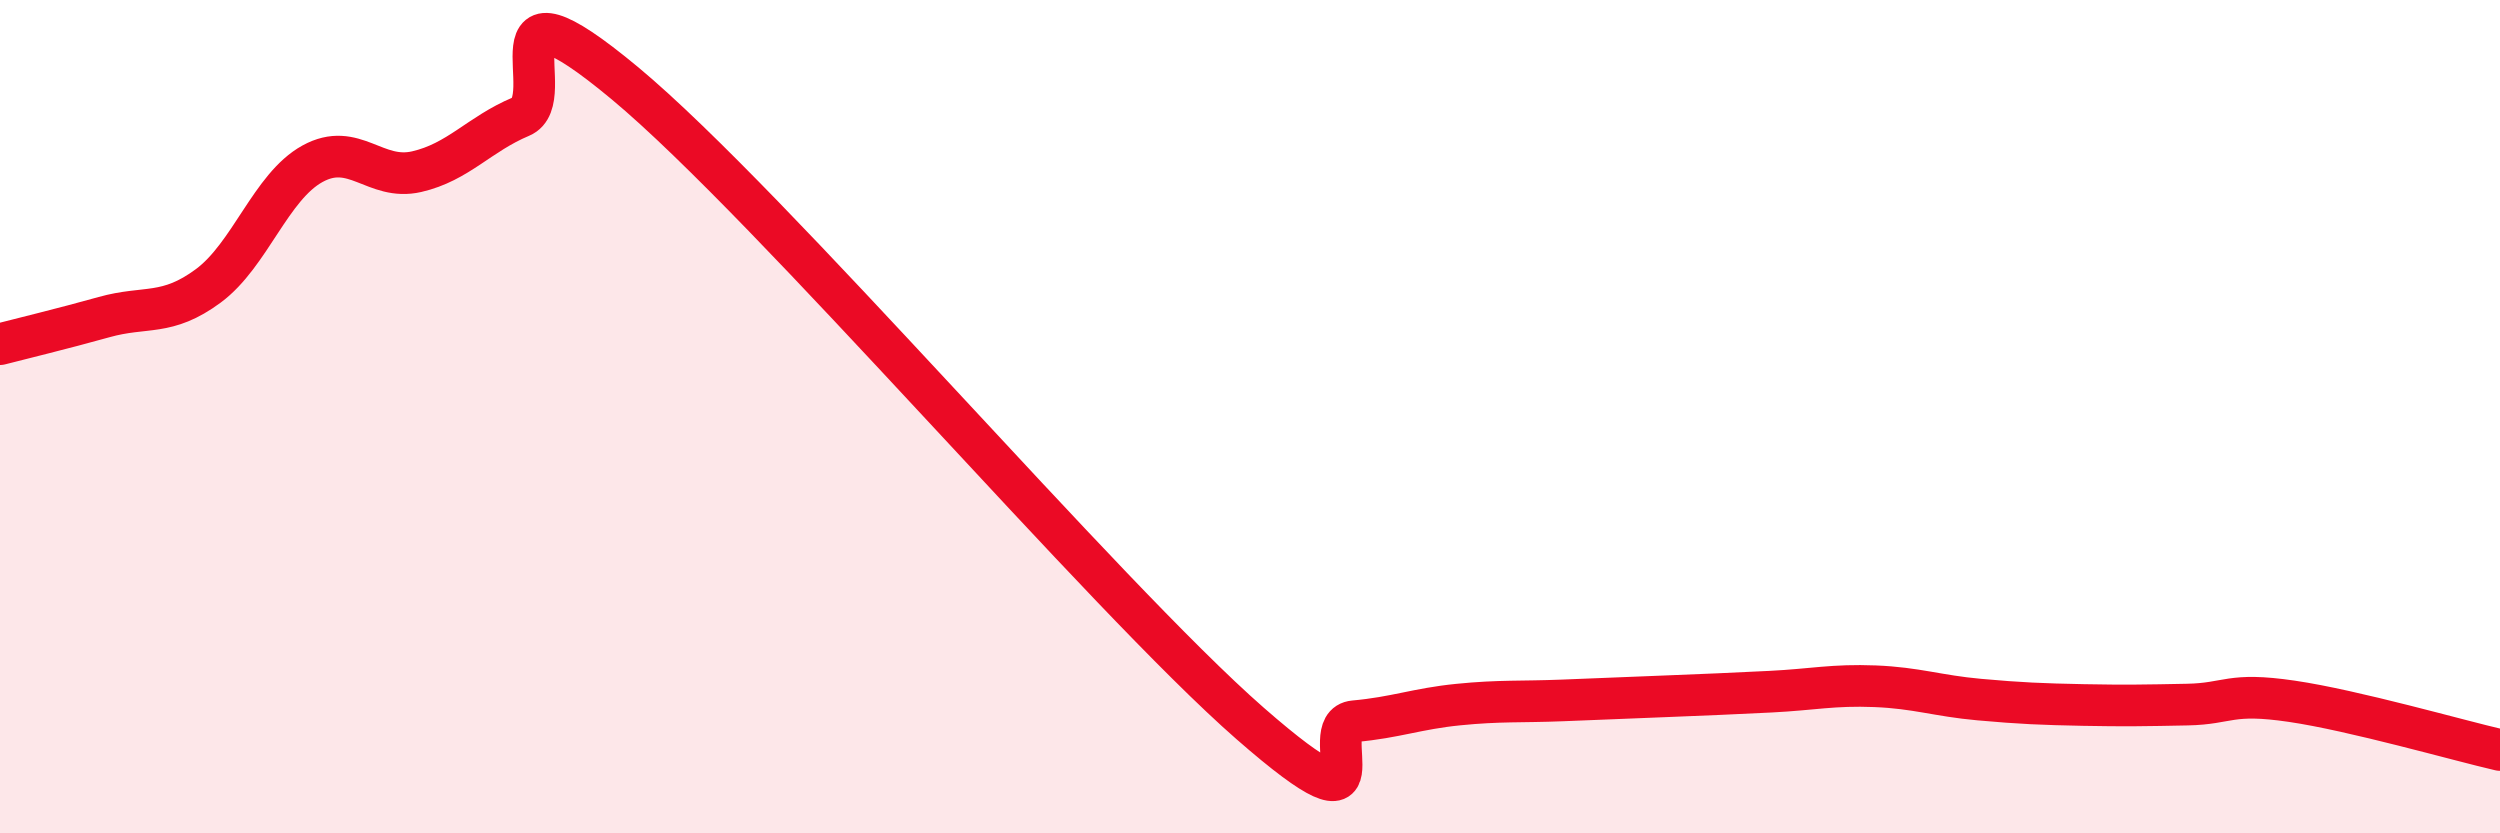
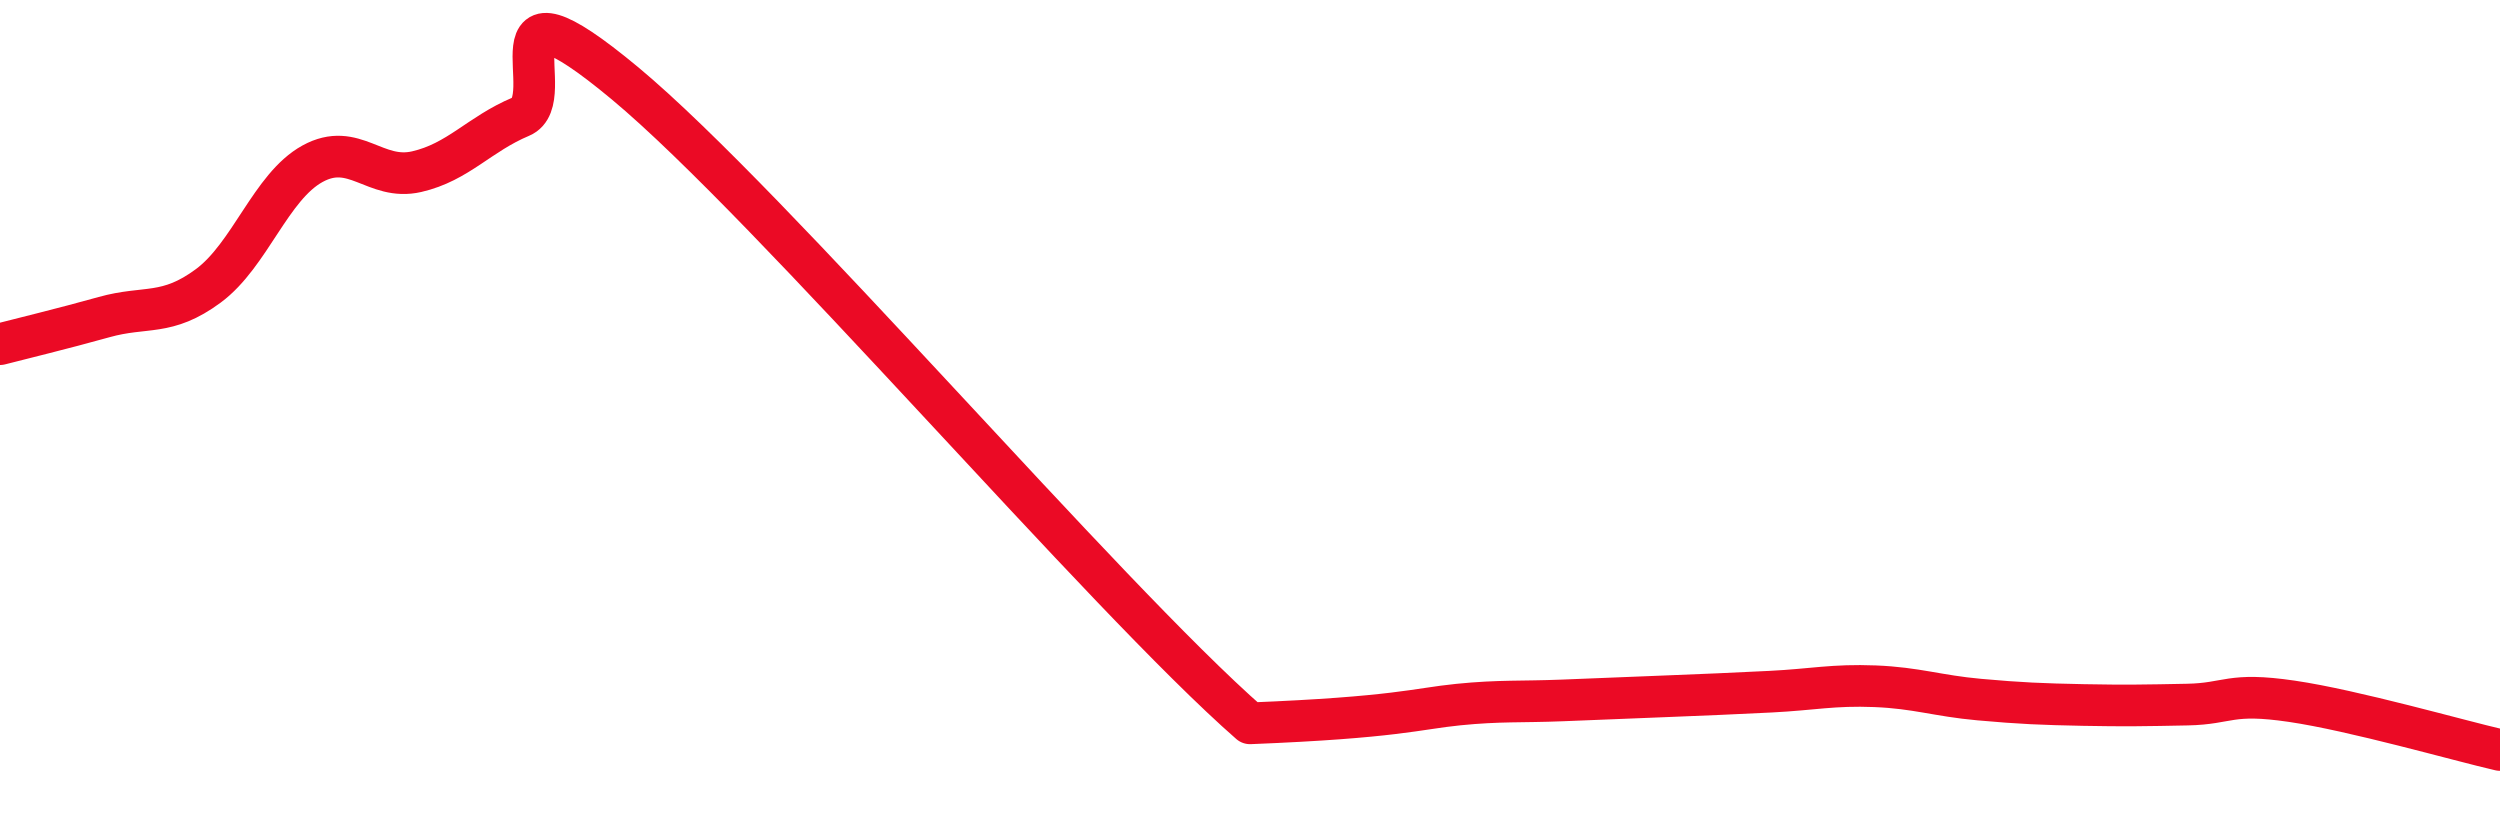
<svg xmlns="http://www.w3.org/2000/svg" width="60" height="20" viewBox="0 0 60 20">
-   <path d="M 0,8.26 C 0.5,8.13 1.5,7.89 2.5,7.61 C 3.5,7.33 4,7.6 5,6.86 C 6,6.12 6.5,4.48 7.5,3.93 C 8.5,3.38 9,4.35 10,4.12 C 11,3.89 11.5,3.22 12.5,2.8 C 13.5,2.38 11.5,-0.91 15,2 C 18.5,4.91 26.5,14.3 30,17.36 C 33.5,20.42 31.5,17.4 32.5,17.31 C 33.5,17.22 34,17.01 35,16.91 C 36,16.81 36.5,16.85 37.5,16.81 C 38.5,16.77 39,16.75 40,16.71 C 41,16.67 41.5,16.65 42.5,16.6 C 43.5,16.55 44,16.43 45,16.47 C 46,16.51 46.5,16.7 47.5,16.79 C 48.5,16.88 49,16.9 50,16.92 C 51,16.94 51.5,16.93 52.5,16.91 C 53.5,16.89 53.5,16.61 55,16.83 C 56.5,17.05 59,17.77 60,18L60 20L0 20Z" fill="#EB0A25" opacity="0.1" stroke-linecap="round" stroke-linejoin="round" />
-   <path d="M 0,8.26 C 0.5,8.13 1.5,7.89 2.5,7.61 C 3.5,7.33 4,7.6 5,6.86 C 6,6.12 6.5,4.48 7.5,3.93 C 8.5,3.38 9,4.35 10,4.12 C 11,3.89 11.5,3.22 12.5,2.8 C 13.5,2.38 11.5,-0.91 15,2 C 18.5,4.91 26.5,14.3 30,17.36 C 33.5,20.42 31.5,17.4 32.5,17.31 C 33.5,17.22 34,17.01 35,16.91 C 36,16.81 36.5,16.85 37.5,16.81 C 38.5,16.77 39,16.75 40,16.71 C 41,16.67 41.5,16.65 42.5,16.6 C 43.5,16.55 44,16.43 45,16.47 C 46,16.51 46.5,16.7 47.5,16.79 C 48.5,16.88 49,16.9 50,16.92 C 51,16.94 51.5,16.93 52.5,16.91 C 53.5,16.89 53.5,16.61 55,16.83 C 56.5,17.05 59,17.77 60,18" stroke="#EB0A25" stroke-width="1" fill="none" stroke-linecap="round" stroke-linejoin="round" />
+   <path d="M 0,8.26 C 0.5,8.13 1.5,7.89 2.5,7.61 C 3.5,7.33 4,7.6 5,6.86 C 6,6.12 6.5,4.48 7.5,3.93 C 8.5,3.38 9,4.35 10,4.12 C 11,3.89 11.5,3.22 12.5,2.8 C 13.5,2.38 11.5,-0.91 15,2 C 18.5,4.91 26.5,14.3 30,17.36 C 33.5,17.22 34,17.01 35,16.91 C 36,16.81 36.5,16.85 37.5,16.81 C 38.5,16.77 39,16.75 40,16.71 C 41,16.67 41.5,16.65 42.5,16.6 C 43.5,16.55 44,16.43 45,16.47 C 46,16.51 46.5,16.7 47.5,16.79 C 48.5,16.88 49,16.9 50,16.92 C 51,16.94 51.5,16.93 52.5,16.91 C 53.5,16.89 53.5,16.61 55,16.83 C 56.5,17.05 59,17.77 60,18" stroke="#EB0A25" stroke-width="1" fill="none" stroke-linecap="round" stroke-linejoin="round" />
</svg>